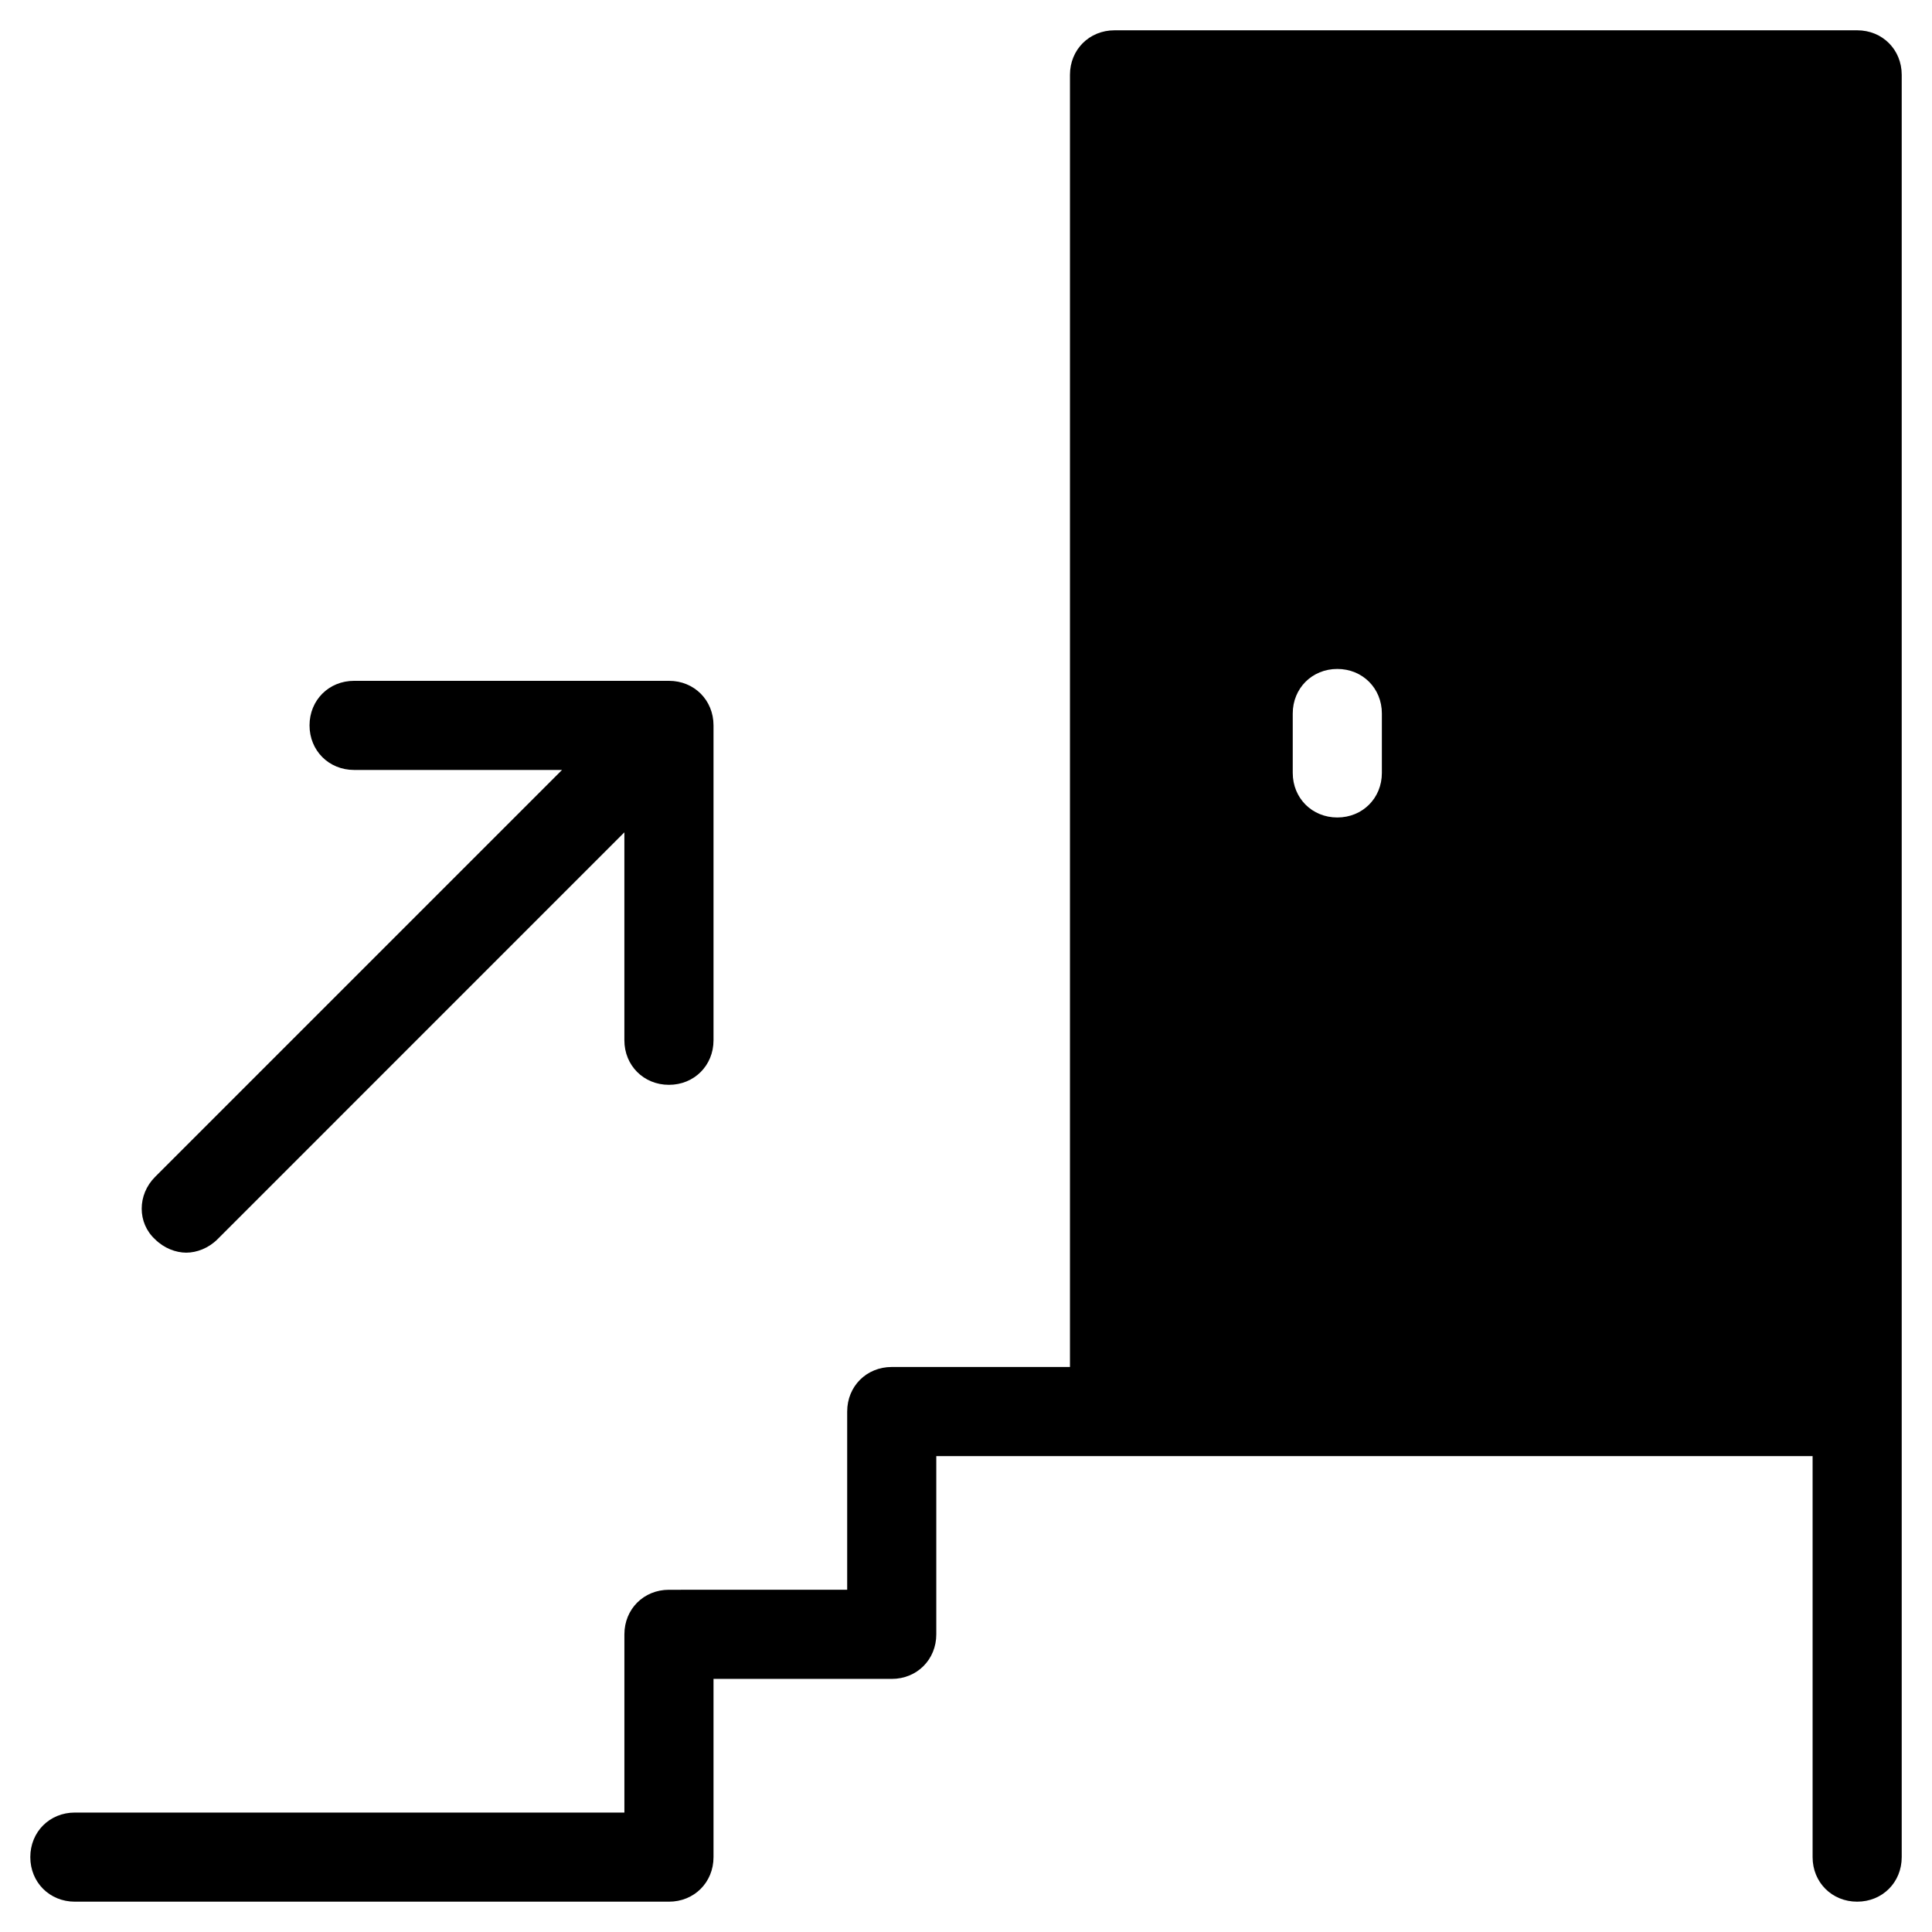
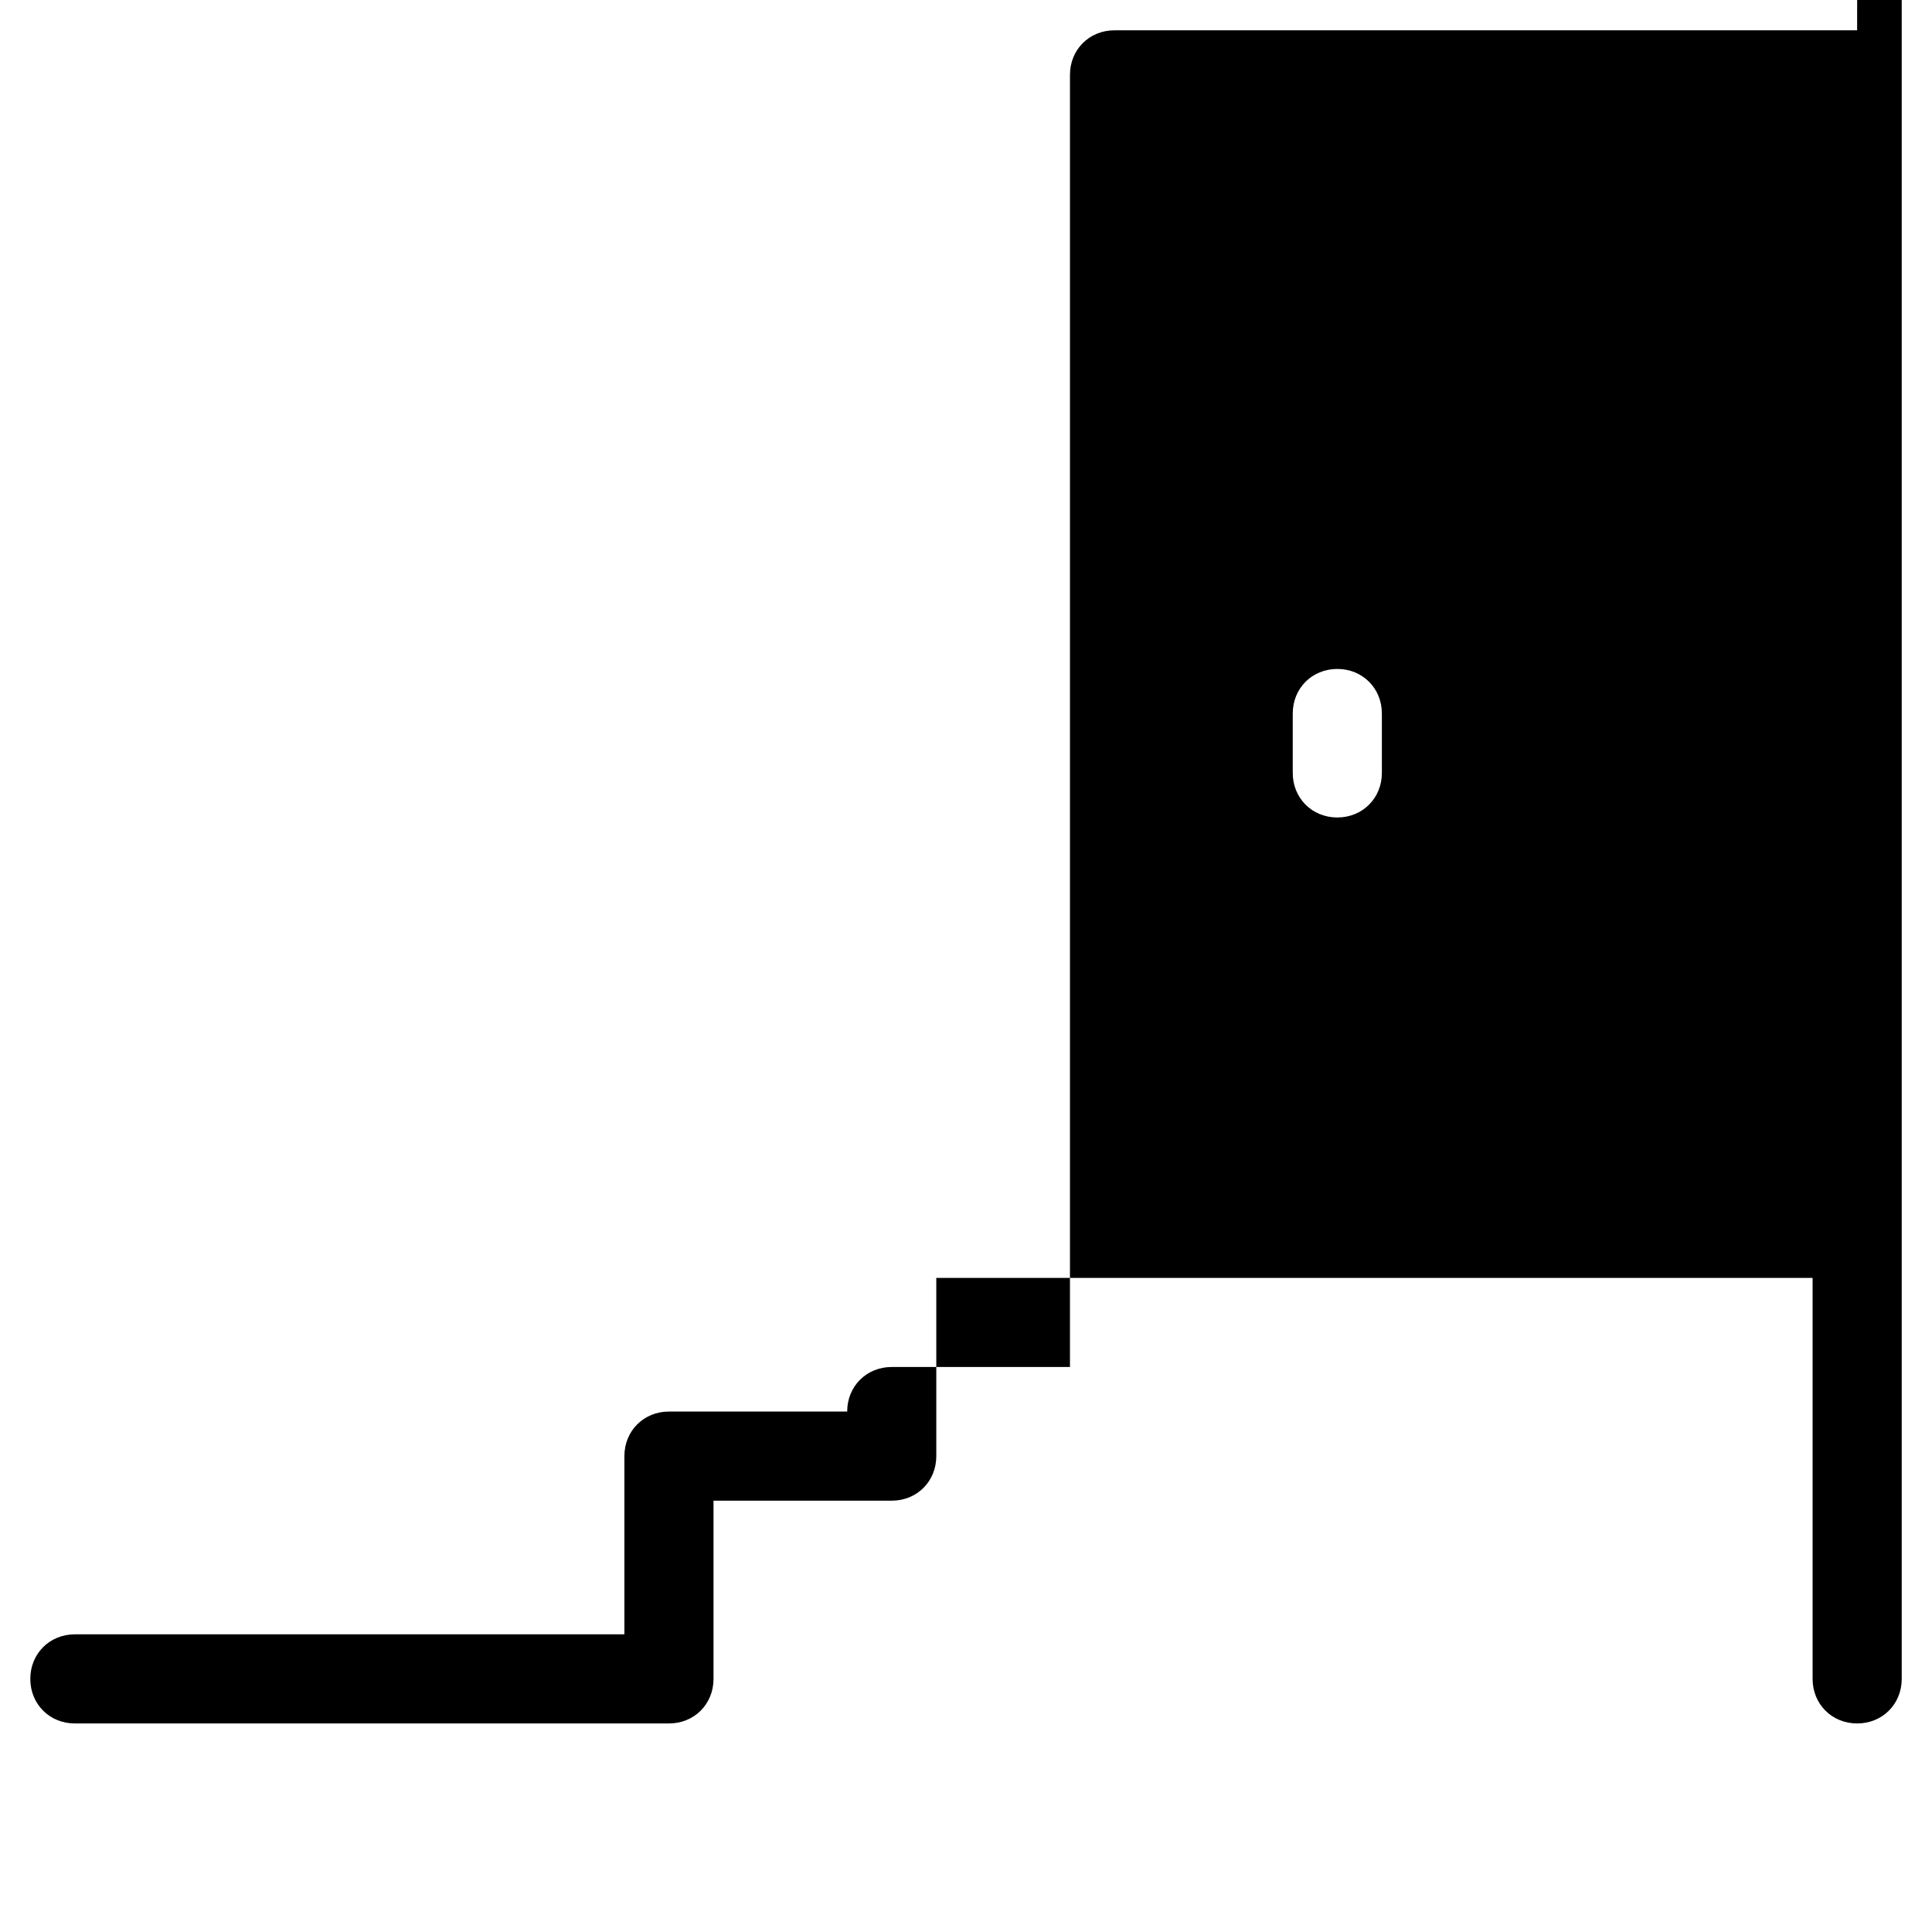
<svg xmlns="http://www.w3.org/2000/svg" fill="#000000" width="800px" height="800px" version="1.1" viewBox="144 144 512 512">
  <g>
-     <path d="m636.16 152.03h-196.8c-6.691 0-11.809 5.117-11.809 11.809v342.43l-47.23-0.004c-6.691 0-11.809 5.117-11.809 11.809v47.23l-47.234 0.004c-6.691 0-11.809 5.117-11.809 11.809v47.23h-145.63c-6.691 0-11.809 5.117-11.809 11.809s5.117 11.809 11.809 11.809h157.44c6.691 0 11.809-5.117 11.809-11.809v-47.23h47.23c6.691 0 11.809-5.117 11.809-11.809v-47.234h232.23v106.27c0 6.691 5.117 11.809 11.809 11.809s11.809-5.117 11.809-11.809v-472.32c0-6.688-5.117-11.805-11.809-11.805zm-125.95 196.8c0 6.691-5.117 11.809-11.809 11.809-6.691 0-11.809-5.117-11.809-11.809v-15.742c0-6.691 5.117-11.809 11.809-11.809 6.691 0 11.809 5.117 11.809 11.809z" />
-     <path d="m321.28 431.49c6.691 0 11.809-5.117 11.809-11.809v-83.445c0-6.691-5.117-11.809-11.809-11.809h-83.441c-6.691 0-11.809 5.117-11.809 11.809s5.117 11.809 11.809 11.809h55.105l-107.85 107.85c-4.723 4.723-4.723 12.203 0 16.531 2.363 2.363 5.512 3.543 8.266 3.543s5.902-1.18 8.266-3.543l107.84-107.85v55.105c0 6.691 5.117 11.809 11.809 11.809z" />
+     <path d="m636.16 152.03h-196.8c-6.691 0-11.809 5.117-11.809 11.809v342.43l-47.23-0.004c-6.691 0-11.809 5.117-11.809 11.809l-47.234 0.004c-6.691 0-11.809 5.117-11.809 11.809v47.23h-145.63c-6.691 0-11.809 5.117-11.809 11.809s5.117 11.809 11.809 11.809h157.44c6.691 0 11.809-5.117 11.809-11.809v-47.23h47.23c6.691 0 11.809-5.117 11.809-11.809v-47.234h232.23v106.27c0 6.691 5.117 11.809 11.809 11.809s11.809-5.117 11.809-11.809v-472.32c0-6.688-5.117-11.805-11.809-11.805zm-125.95 196.8c0 6.691-5.117 11.809-11.809 11.809-6.691 0-11.809-5.117-11.809-11.809v-15.742c0-6.691 5.117-11.809 11.809-11.809 6.691 0 11.809 5.117 11.809 11.809z" />
  </g>
</svg>